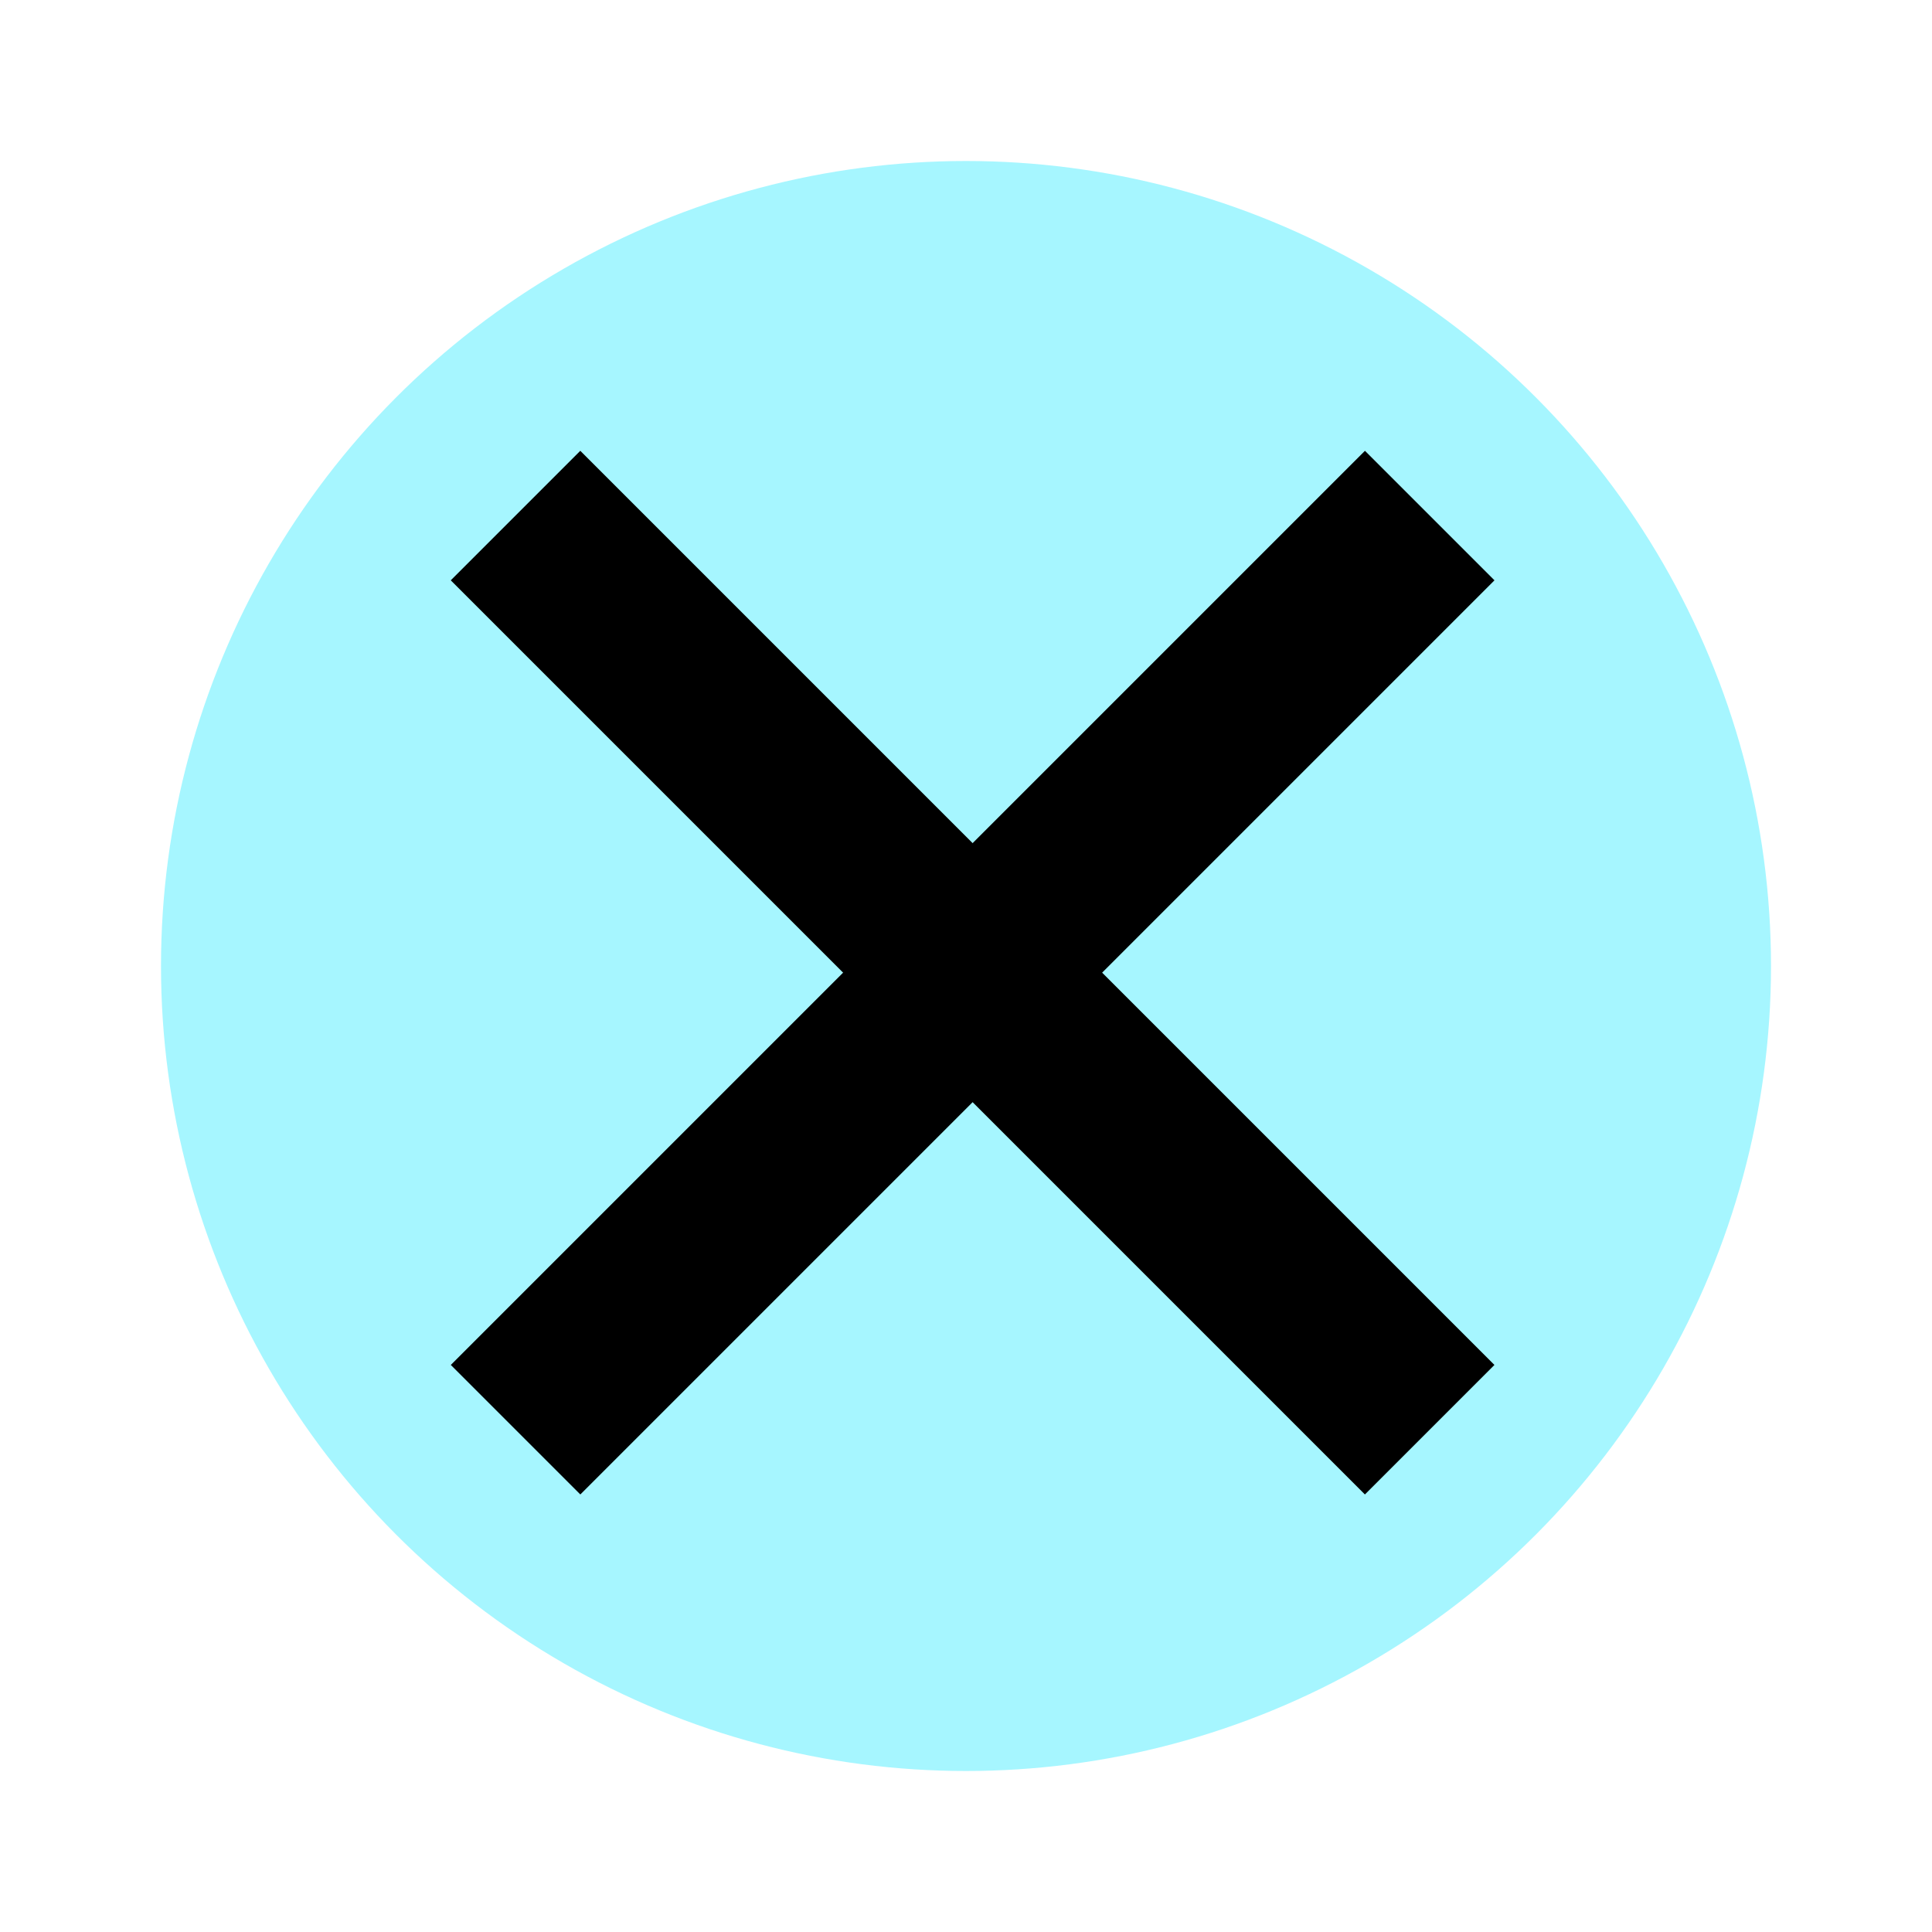
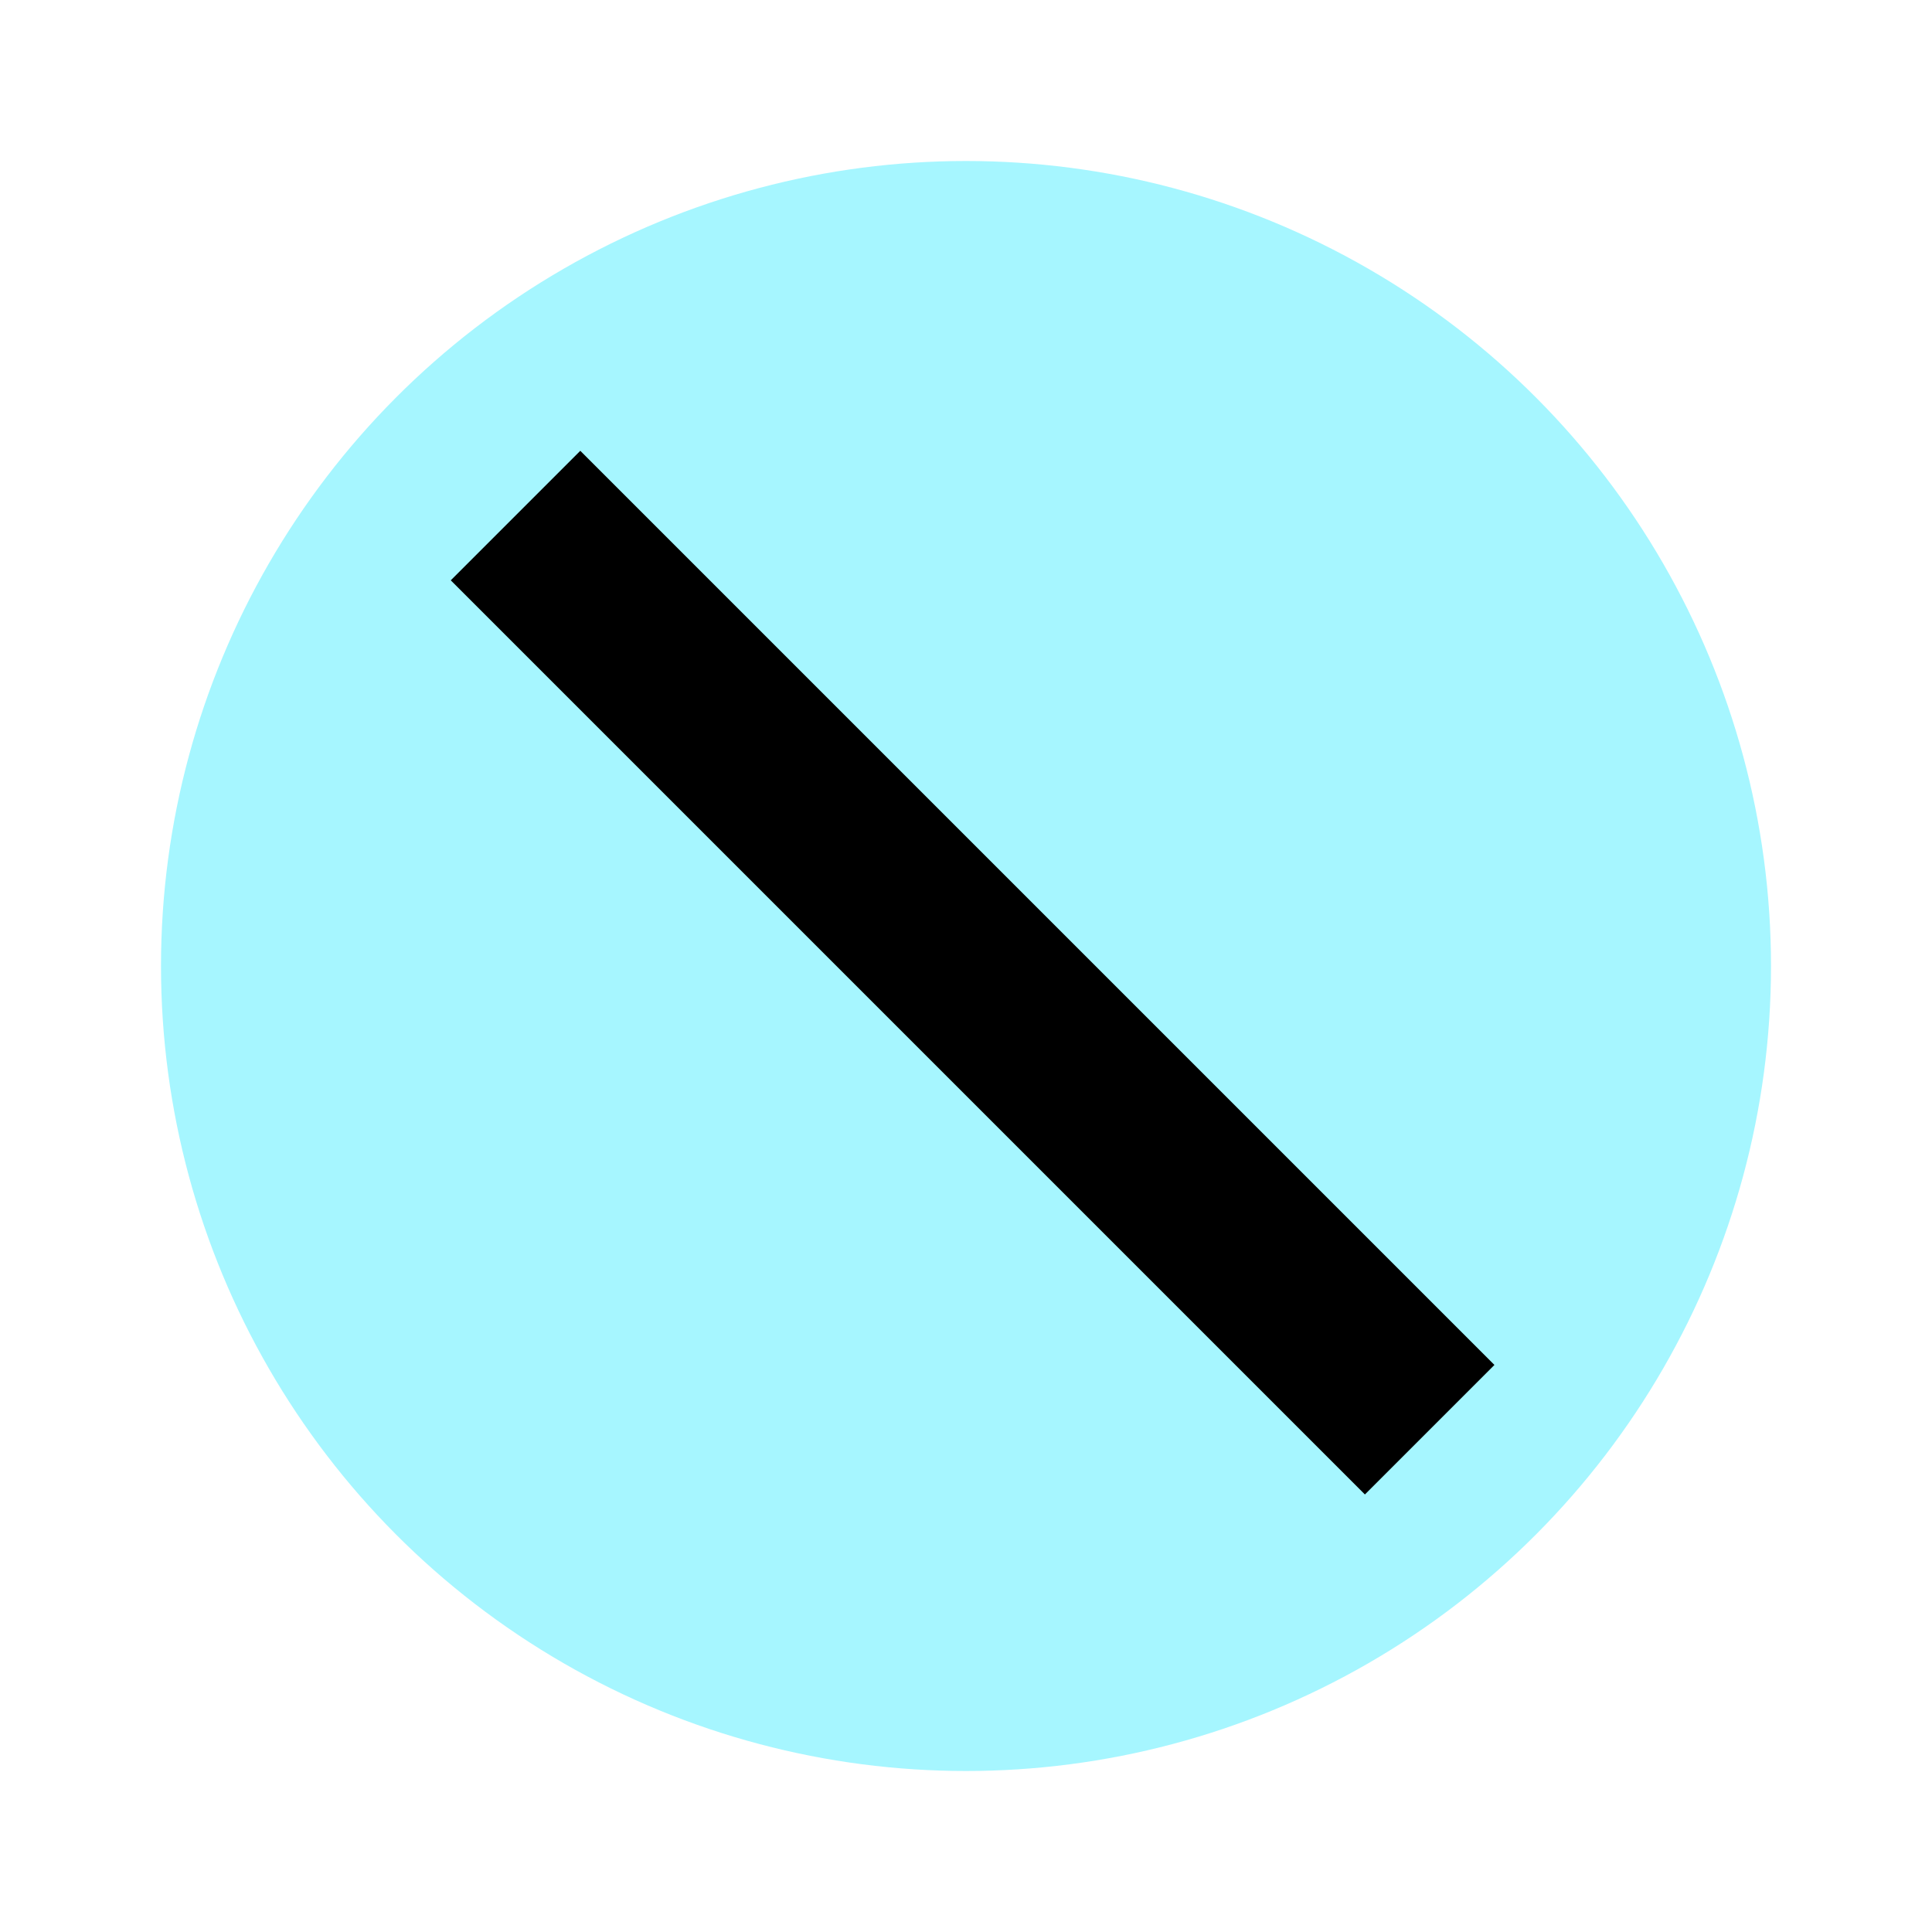
<svg xmlns="http://www.w3.org/2000/svg" width="48" height="48" viewBox="0 0 48 48" fill="none">
  <g filter="url(#filter0_d_986_5)">
    <circle cx="24" cy="20" r="20" fill="#A6F6FF" />
    <rect x="11.199" y="10.418" width="4.551" height="32.119" transform="rotate(-45 11.199 10.418)" fill="black" />
-     <rect x="33.912" y="7.2" width="4.551" height="32.119" transform="rotate(45 33.912 7.2)" fill="black" />
  </g>
  <defs>
    <filter id="filter0_d_986_5" x="0" y="0" width="48" height="48" filterUnits="userSpaceOnUse" color-interpolation-filters="sRGB">
      <feFlood flood-opacity="0" result="BackgroundImageFix" />
      <feColorMatrix in="SourceAlpha" type="matrix" values="0 0 0 0 0 0 0 0 0 0 0 0 0 0 0 0 0 0 127 0" result="hardAlpha" />
      <feOffset dy="4" />
      <feGaussianBlur stdDeviation="2" />
      <feComposite in2="hardAlpha" operator="out" />
      <feColorMatrix type="matrix" values="0 0 0 0 0 0 0 0 0 0 0 0 0 0 0 0 0 0 0.25 0" />
      <feBlend mode="normal" in2="BackgroundImageFix" result="effect1_dropShadow_986_5" />
      <feBlend mode="normal" in="SourceGraphic" in2="effect1_dropShadow_986_5" result="shape" />
    </filter>
  </defs>
</svg>